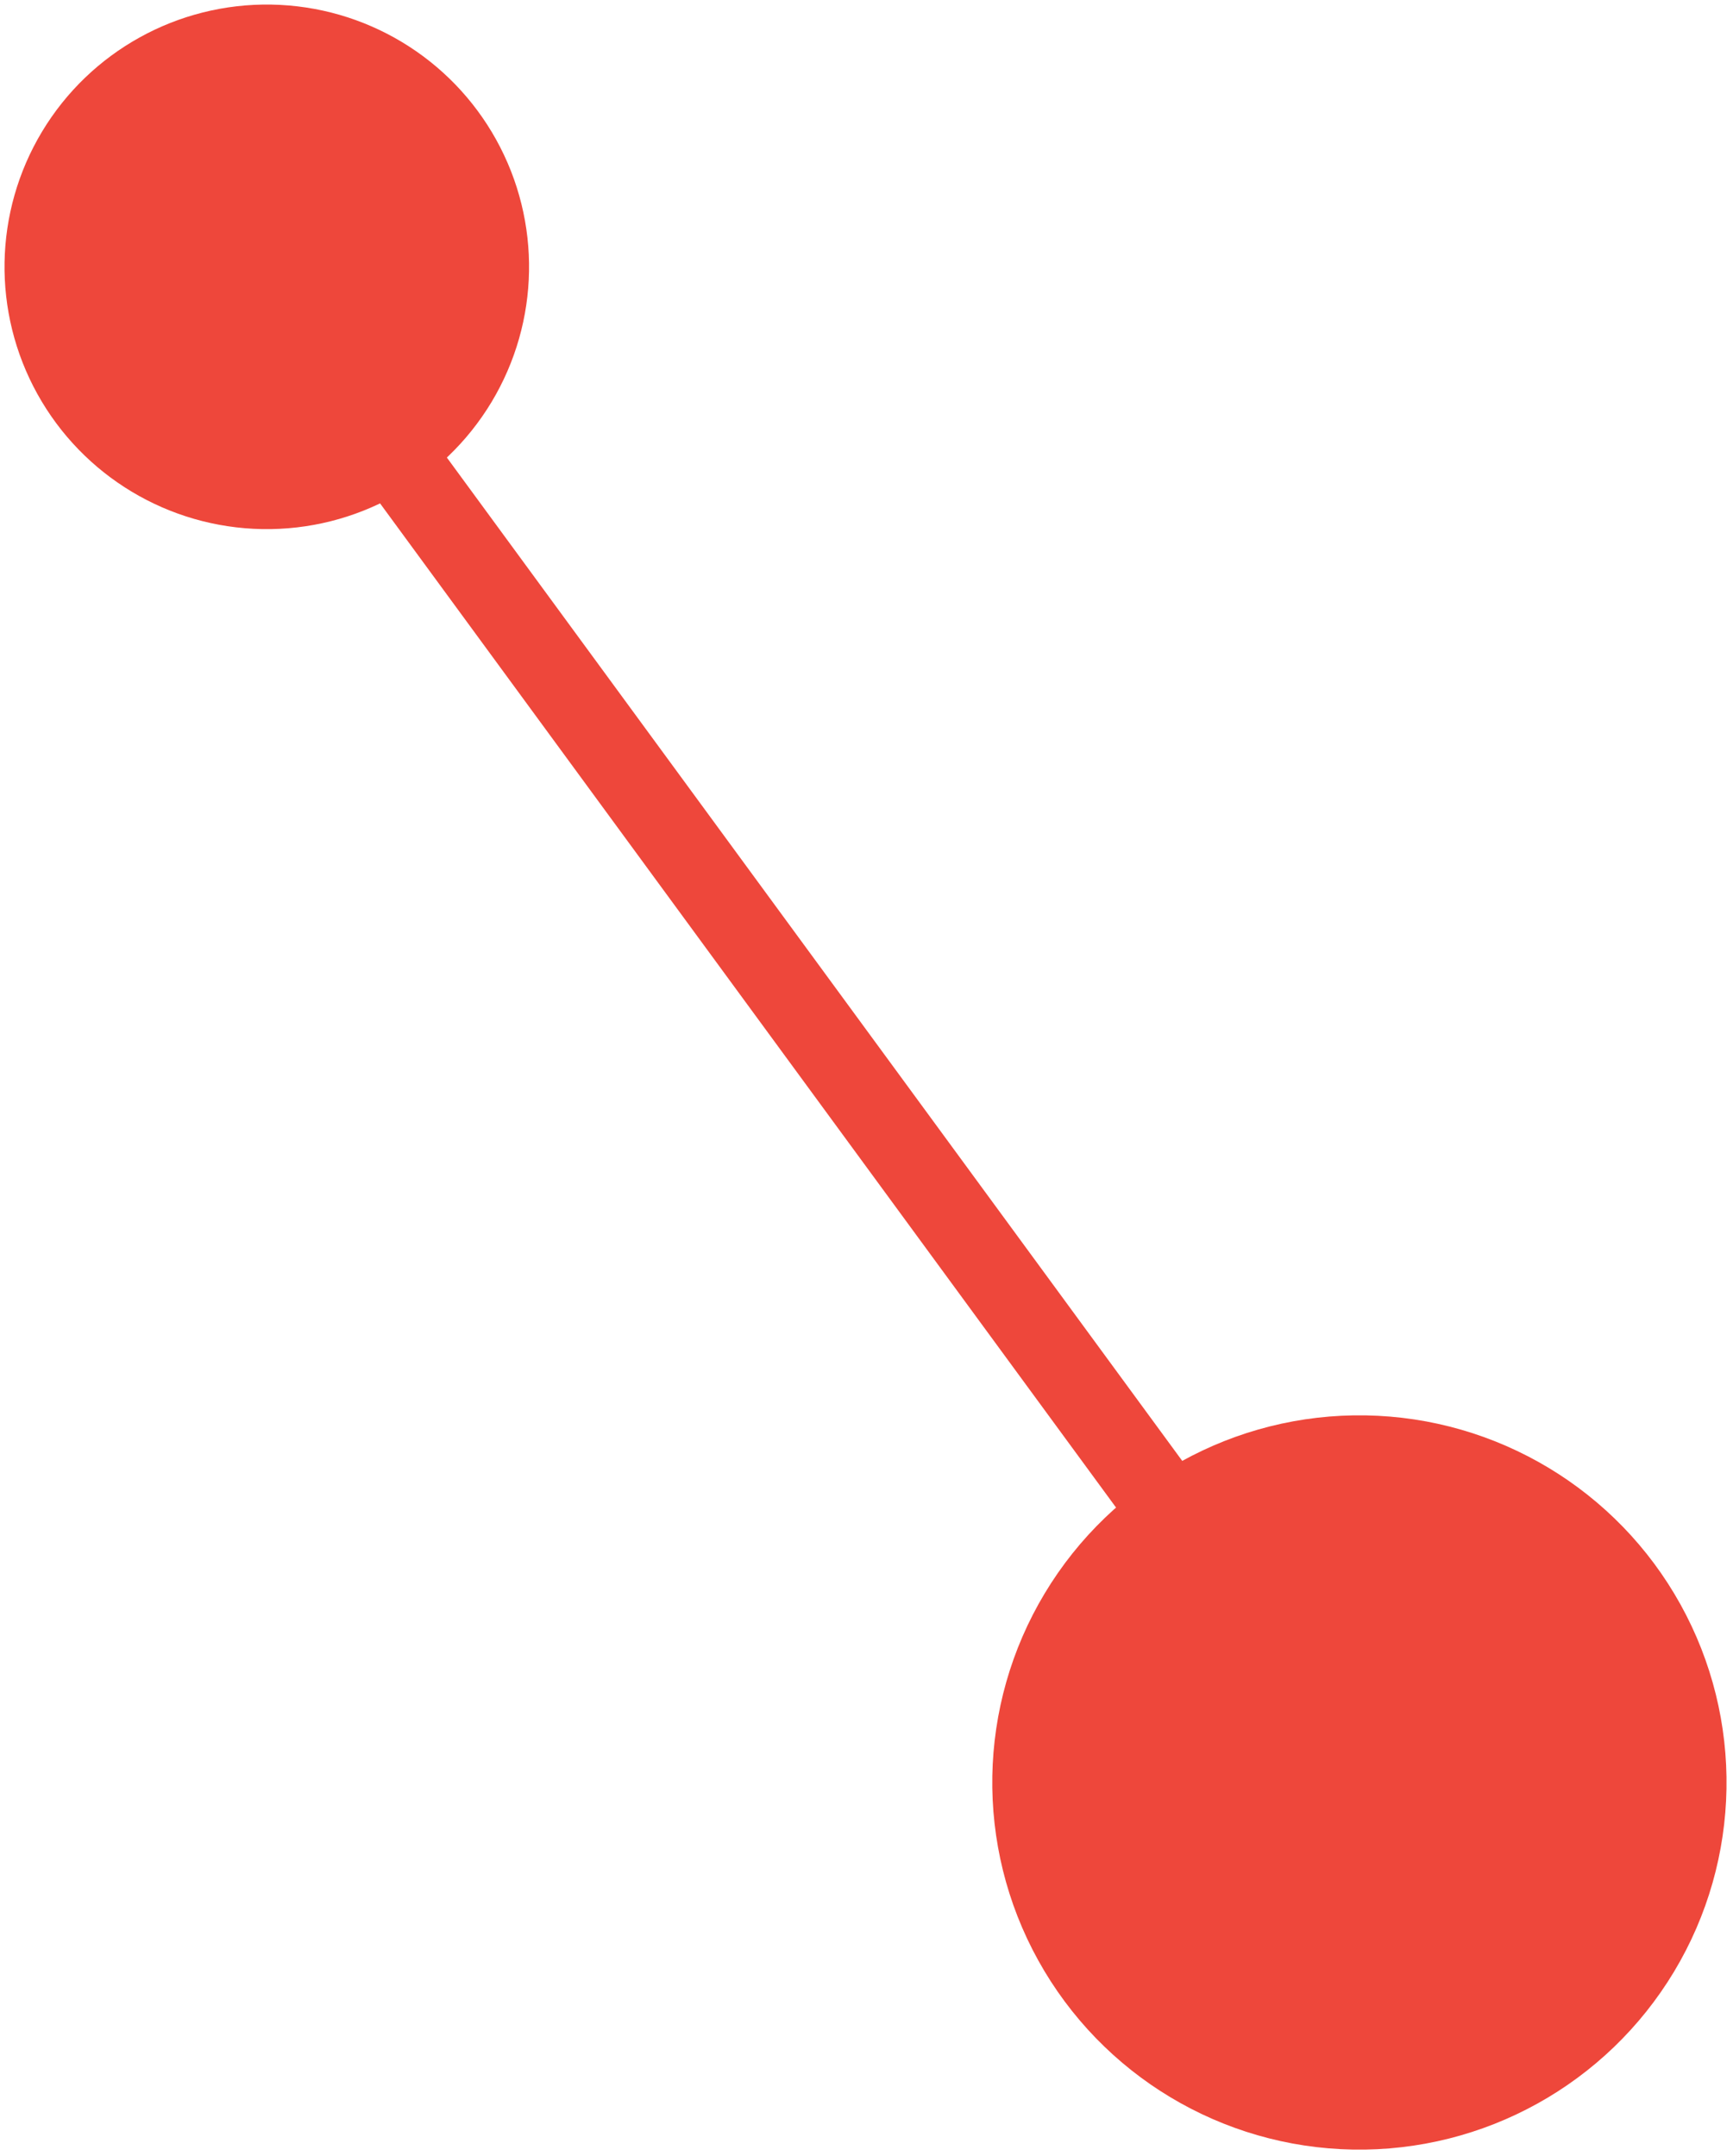
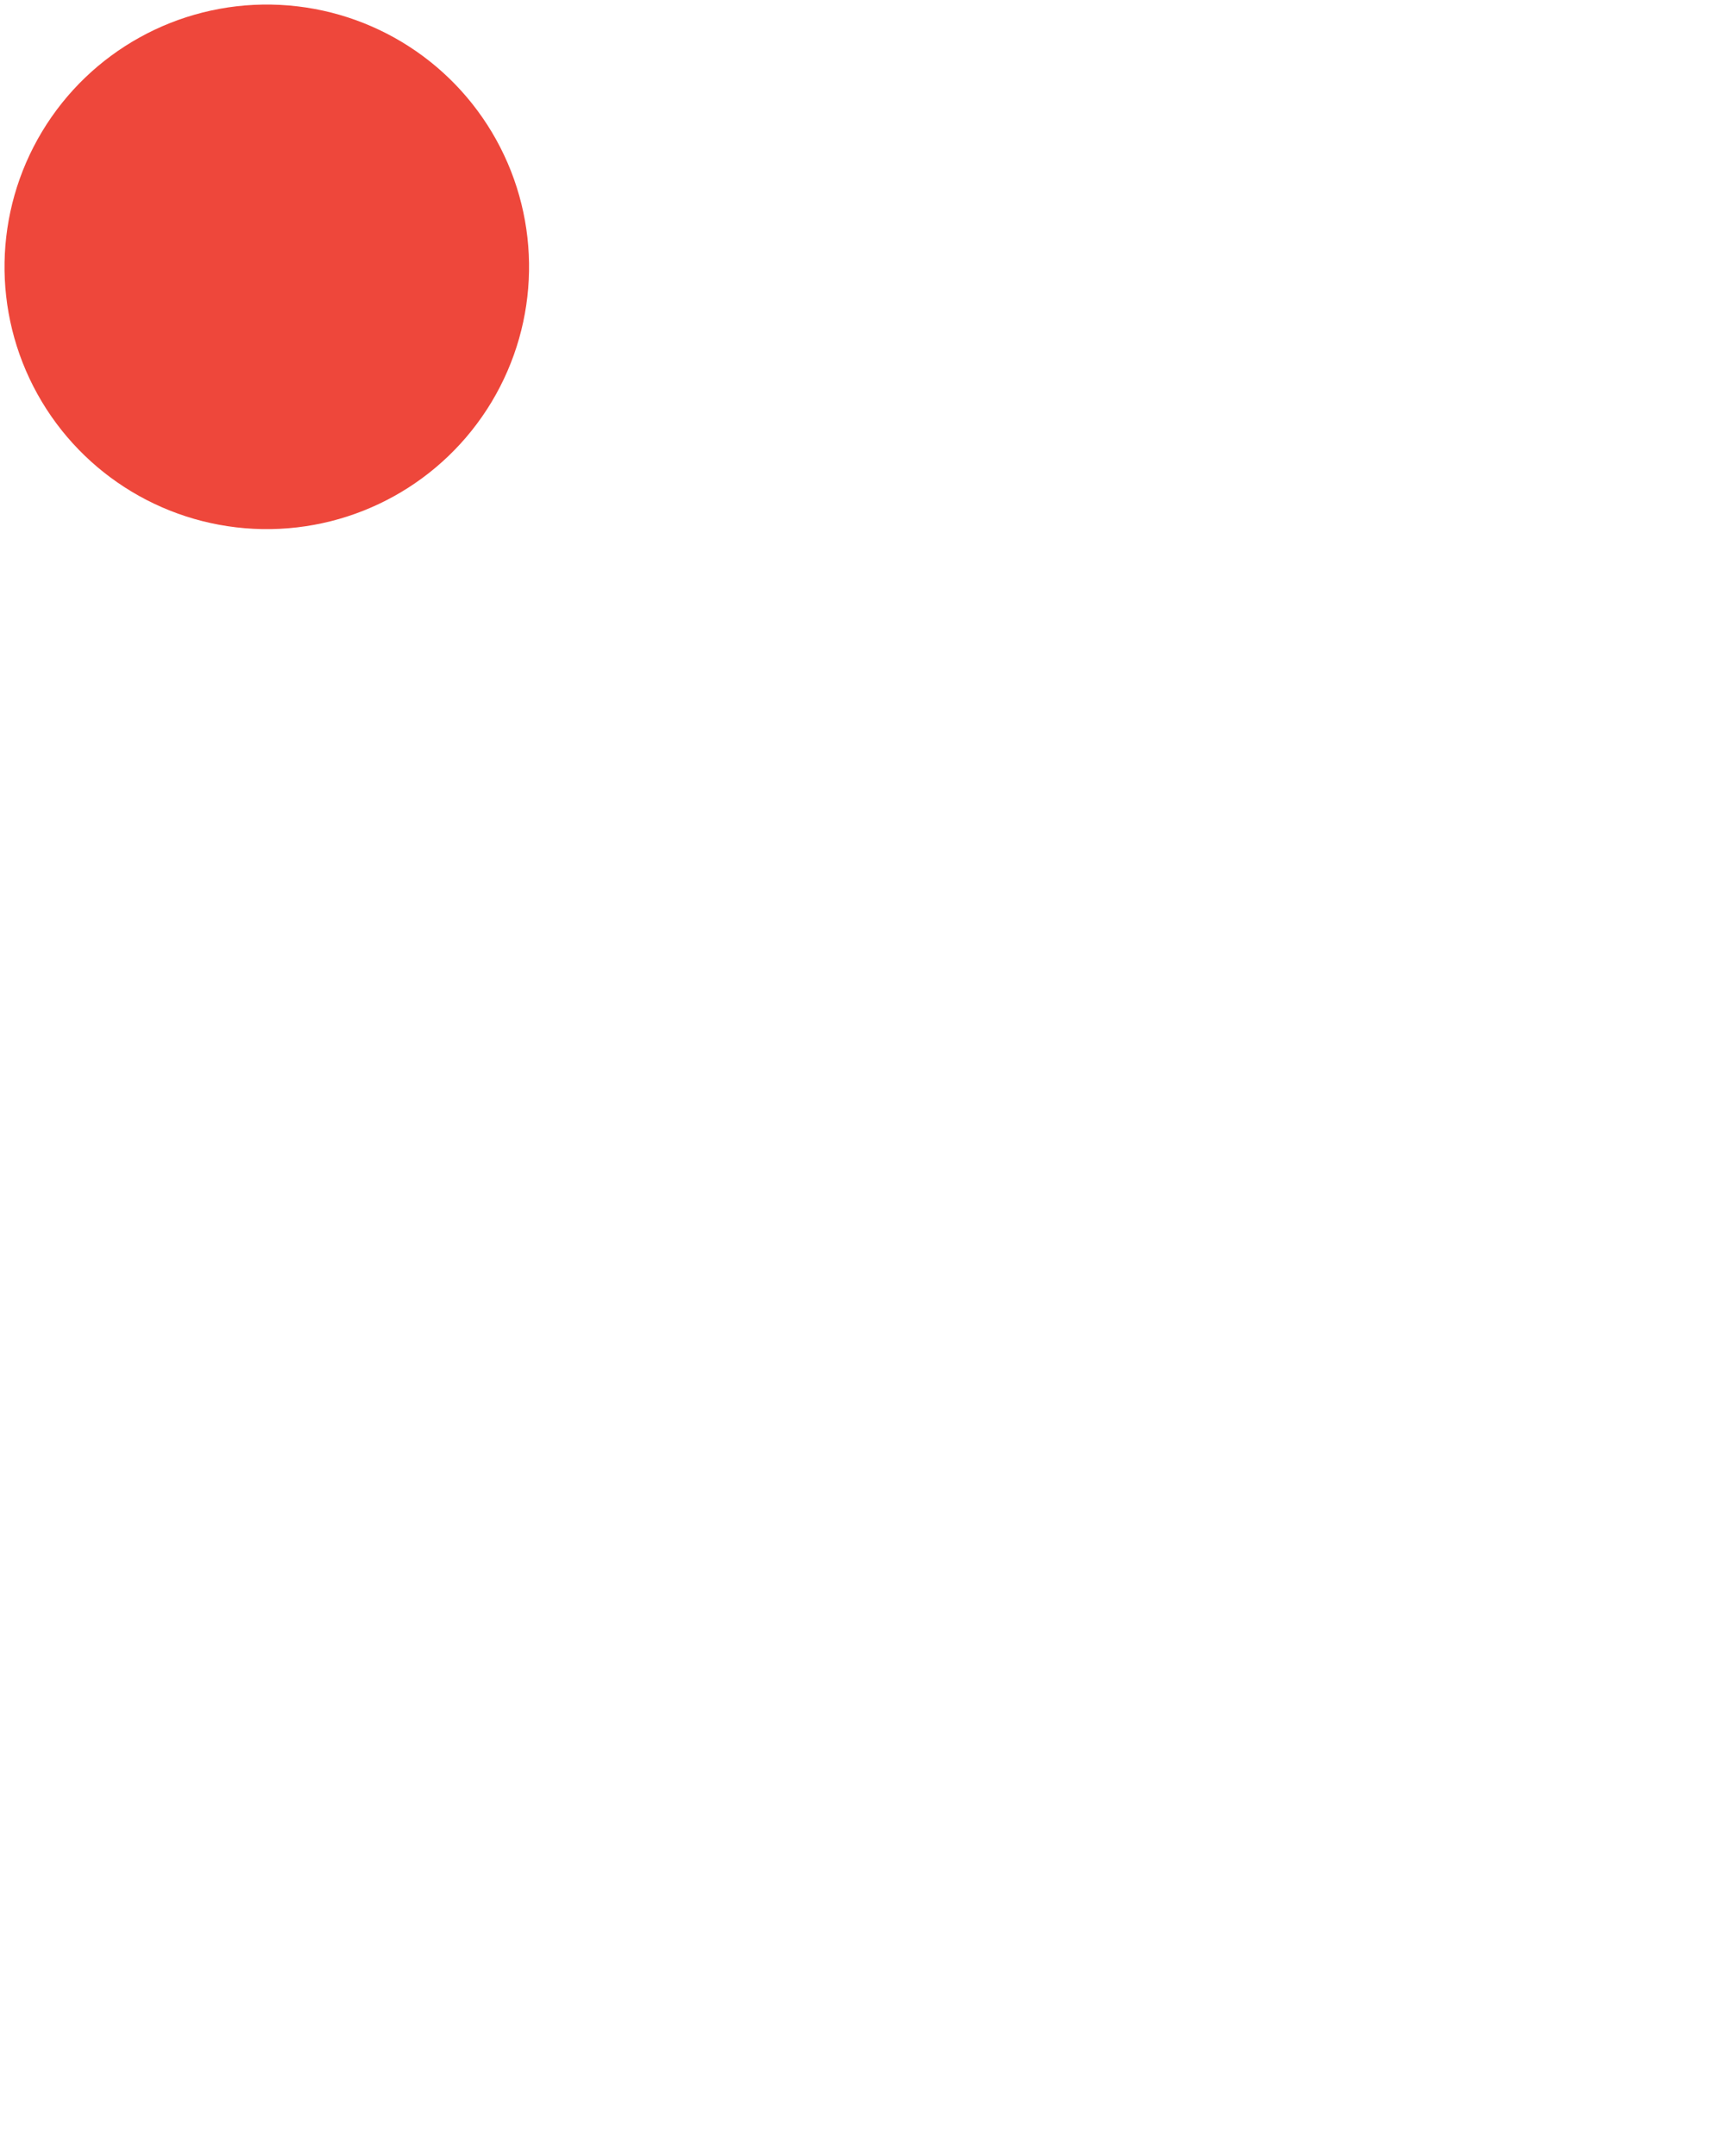
<svg xmlns="http://www.w3.org/2000/svg" width="21.402" height="26.624" viewBox="0 0 21.402 26.624">
  <g id="Group_1119" data-name="Group 1119" transform="translate(-548.79 390.731) rotate(-89)">
-     <line id="Line_12" data-name="Line 12" y1="13.993" x2="18.408" transform="translate(378.67 545.065)" fill="none" stroke="#ee473b" stroke-width="1" />
    <circle id="Ellipse_31" data-name="Ellipse 31" cx="3.239" cy="3.239" r="3.239" transform="translate(393.773 542)" fill="#ee473b" />
-     <circle id="Ellipse_32" data-name="Ellipse 32" cx="4.534" cy="4.534" r="4.534" transform="translate(374 554.523)" fill="#ee473b" />
  </g>
</svg>